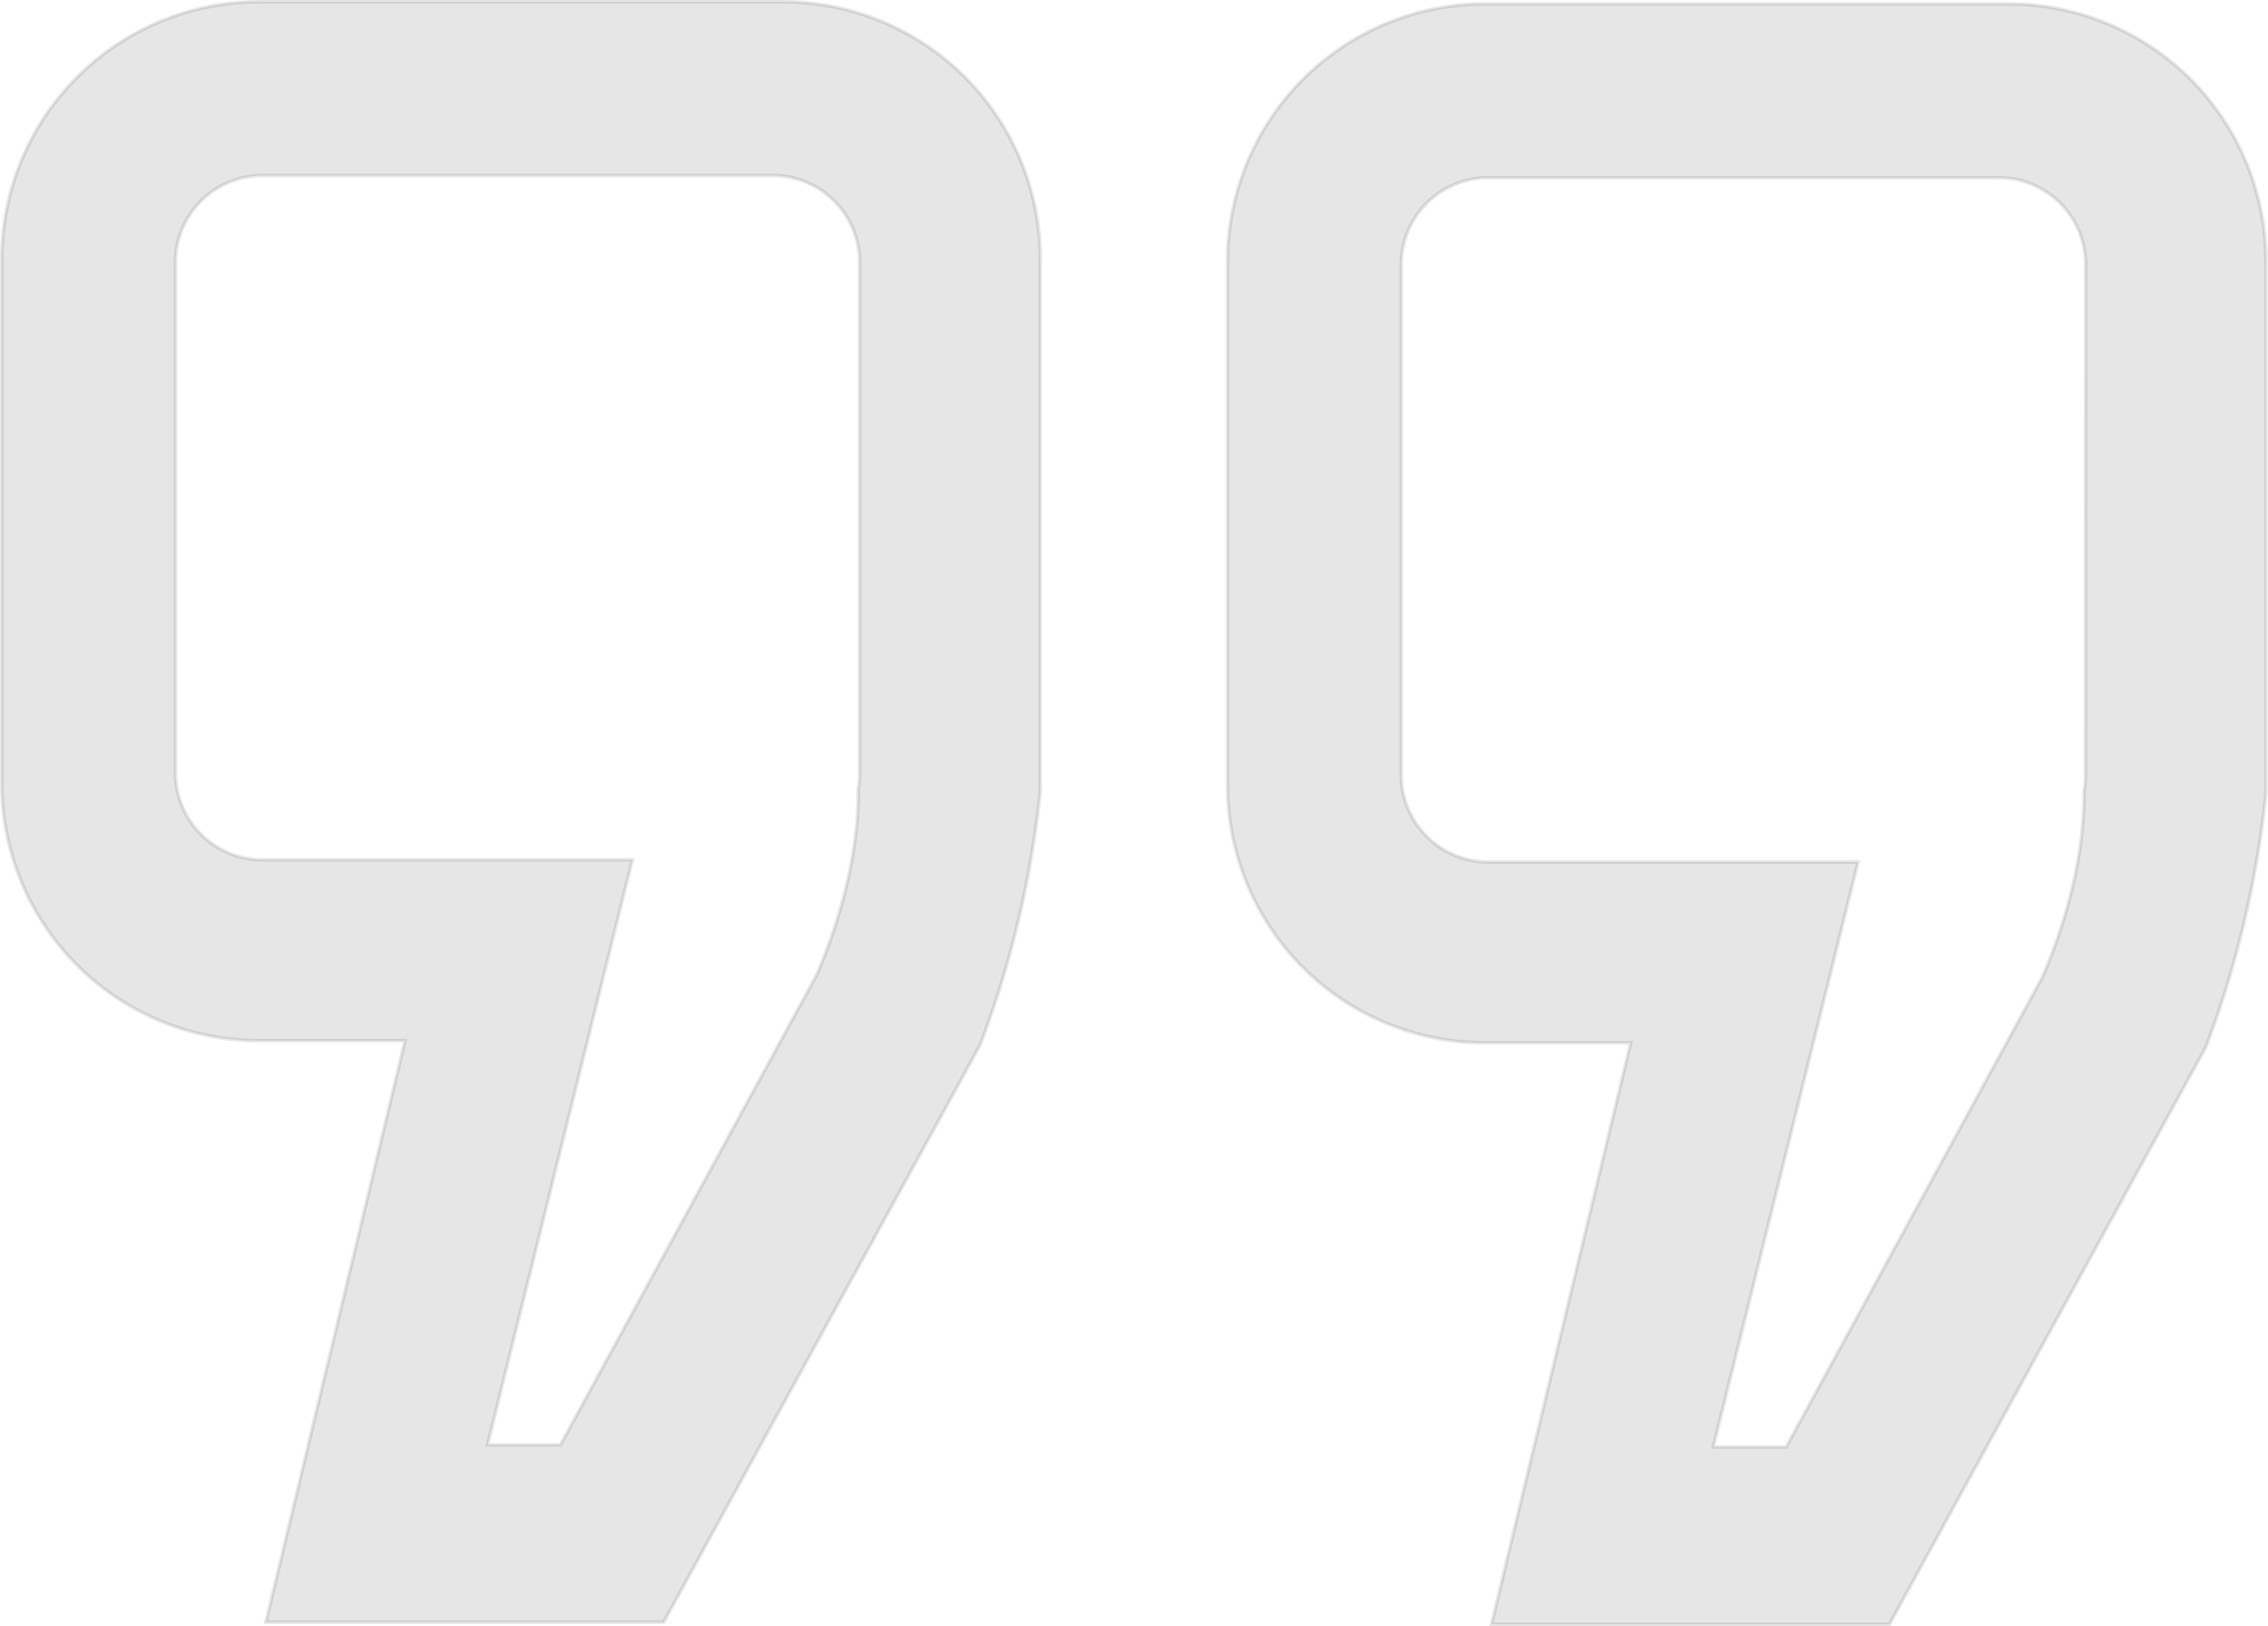
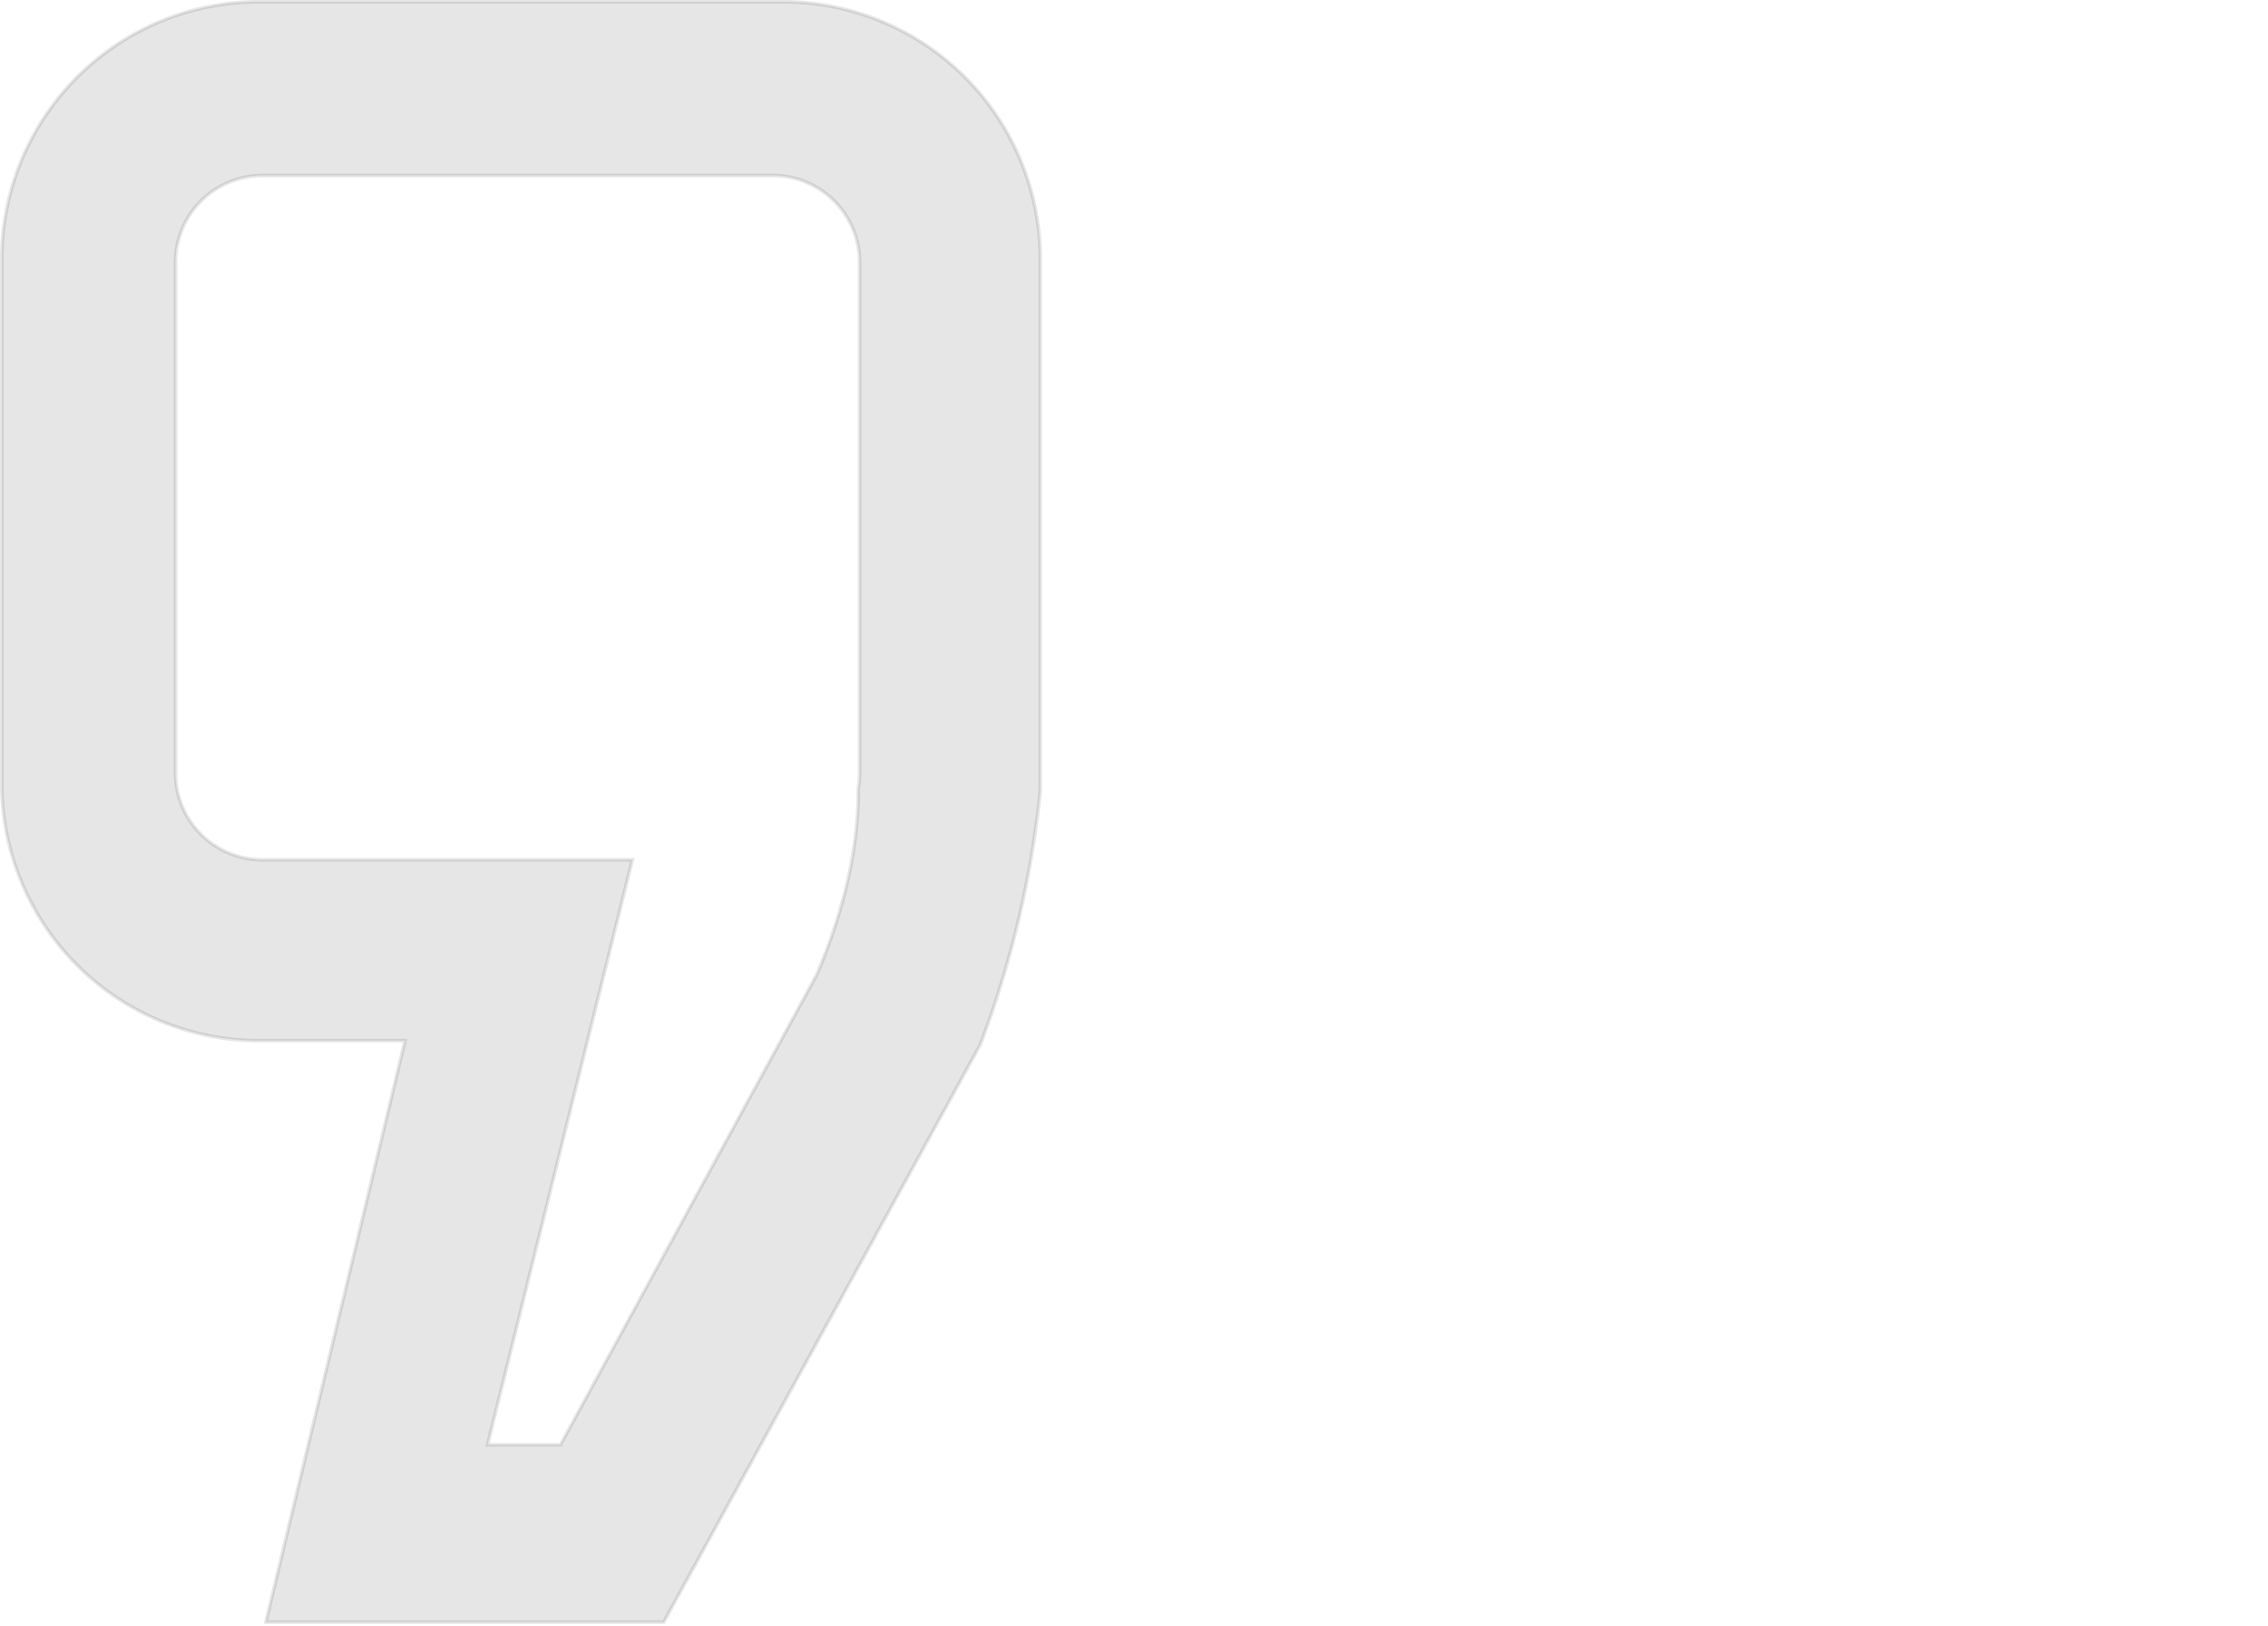
<svg xmlns="http://www.w3.org/2000/svg" id="Layer_2" data-name="Layer 2" viewBox="0 0 639.78 458.61">
  <defs>
    <style>.cls-1,.cls-2{stroke:#000;stroke-miterlimit:10;}.cls-1{opacity:0.1;}.cls-2{fill:none;}</style>
  </defs>
  <path class="cls-1" d="M921.91,327.5H774.09a72.59,72.59,0,0,0-72.59,72.59V547.91a72.59,72.59,0,0,0,72.59,72.59h41.16L787.83,735.06,776,784.5H888.23l27.1-49.44,24.21-44.14v0l0,0L977.5,621.7h0a282.68,282.68,0,0,0,15.22-58c.69-4.53,1.28-9.09,1.74-13.68,0-.78,0-1.55,0-2.33V400.09A72.59,72.59,0,0,0,921.91,327.5ZM943.5,545.17a23.29,23.29,0,0,1-.4,4.37c.11,10.72-1.7,29-11.74,52.44l-10,18.33L859.08,734.5H838.53l28.3-114.32,12.55-50.68H775.05A24.55,24.55,0,0,1,750.5,545V401.05a24.55,24.55,0,0,1,24.55-24.55H919A24.51,24.51,0,0,1,943.5,401Z" transform="translate(-701 -327)" />
  <path class="cls-2" d="M941.55,570.62" transform="translate(-701 -327)" />
-   <path class="cls-1" d="M1267.69,328.11H1119.87a72.59,72.59,0,0,0-72.59,72.59V548.52a72.59,72.59,0,0,0,72.59,72.59H1161l-27.43,114.56-11.83,49.44H1234l27.1-49.44,24.21-44.14v0l0,0,37.93-69.17h0a282.68,282.68,0,0,0,15.22-58c.69-4.53,1.28-9.09,1.74-13.69,0-.77,0-1.54,0-2.32V400.7A72.59,72.59,0,0,0,1267.69,328.11Zm21.59,217.67a23.37,23.37,0,0,1-.4,4.37c.11,10.72-1.69,29-11.74,52.44l-10,18.33-62.29,114.19h-20.55l28.31-114.32,12.54-50.68H1120.84a24.56,24.56,0,0,1-24.56-24.55V401.66a24.55,24.55,0,0,1,24.55-24.55h144a24.51,24.51,0,0,1,24.5,24.53Z" transform="translate(-701 -327)" />
</svg>